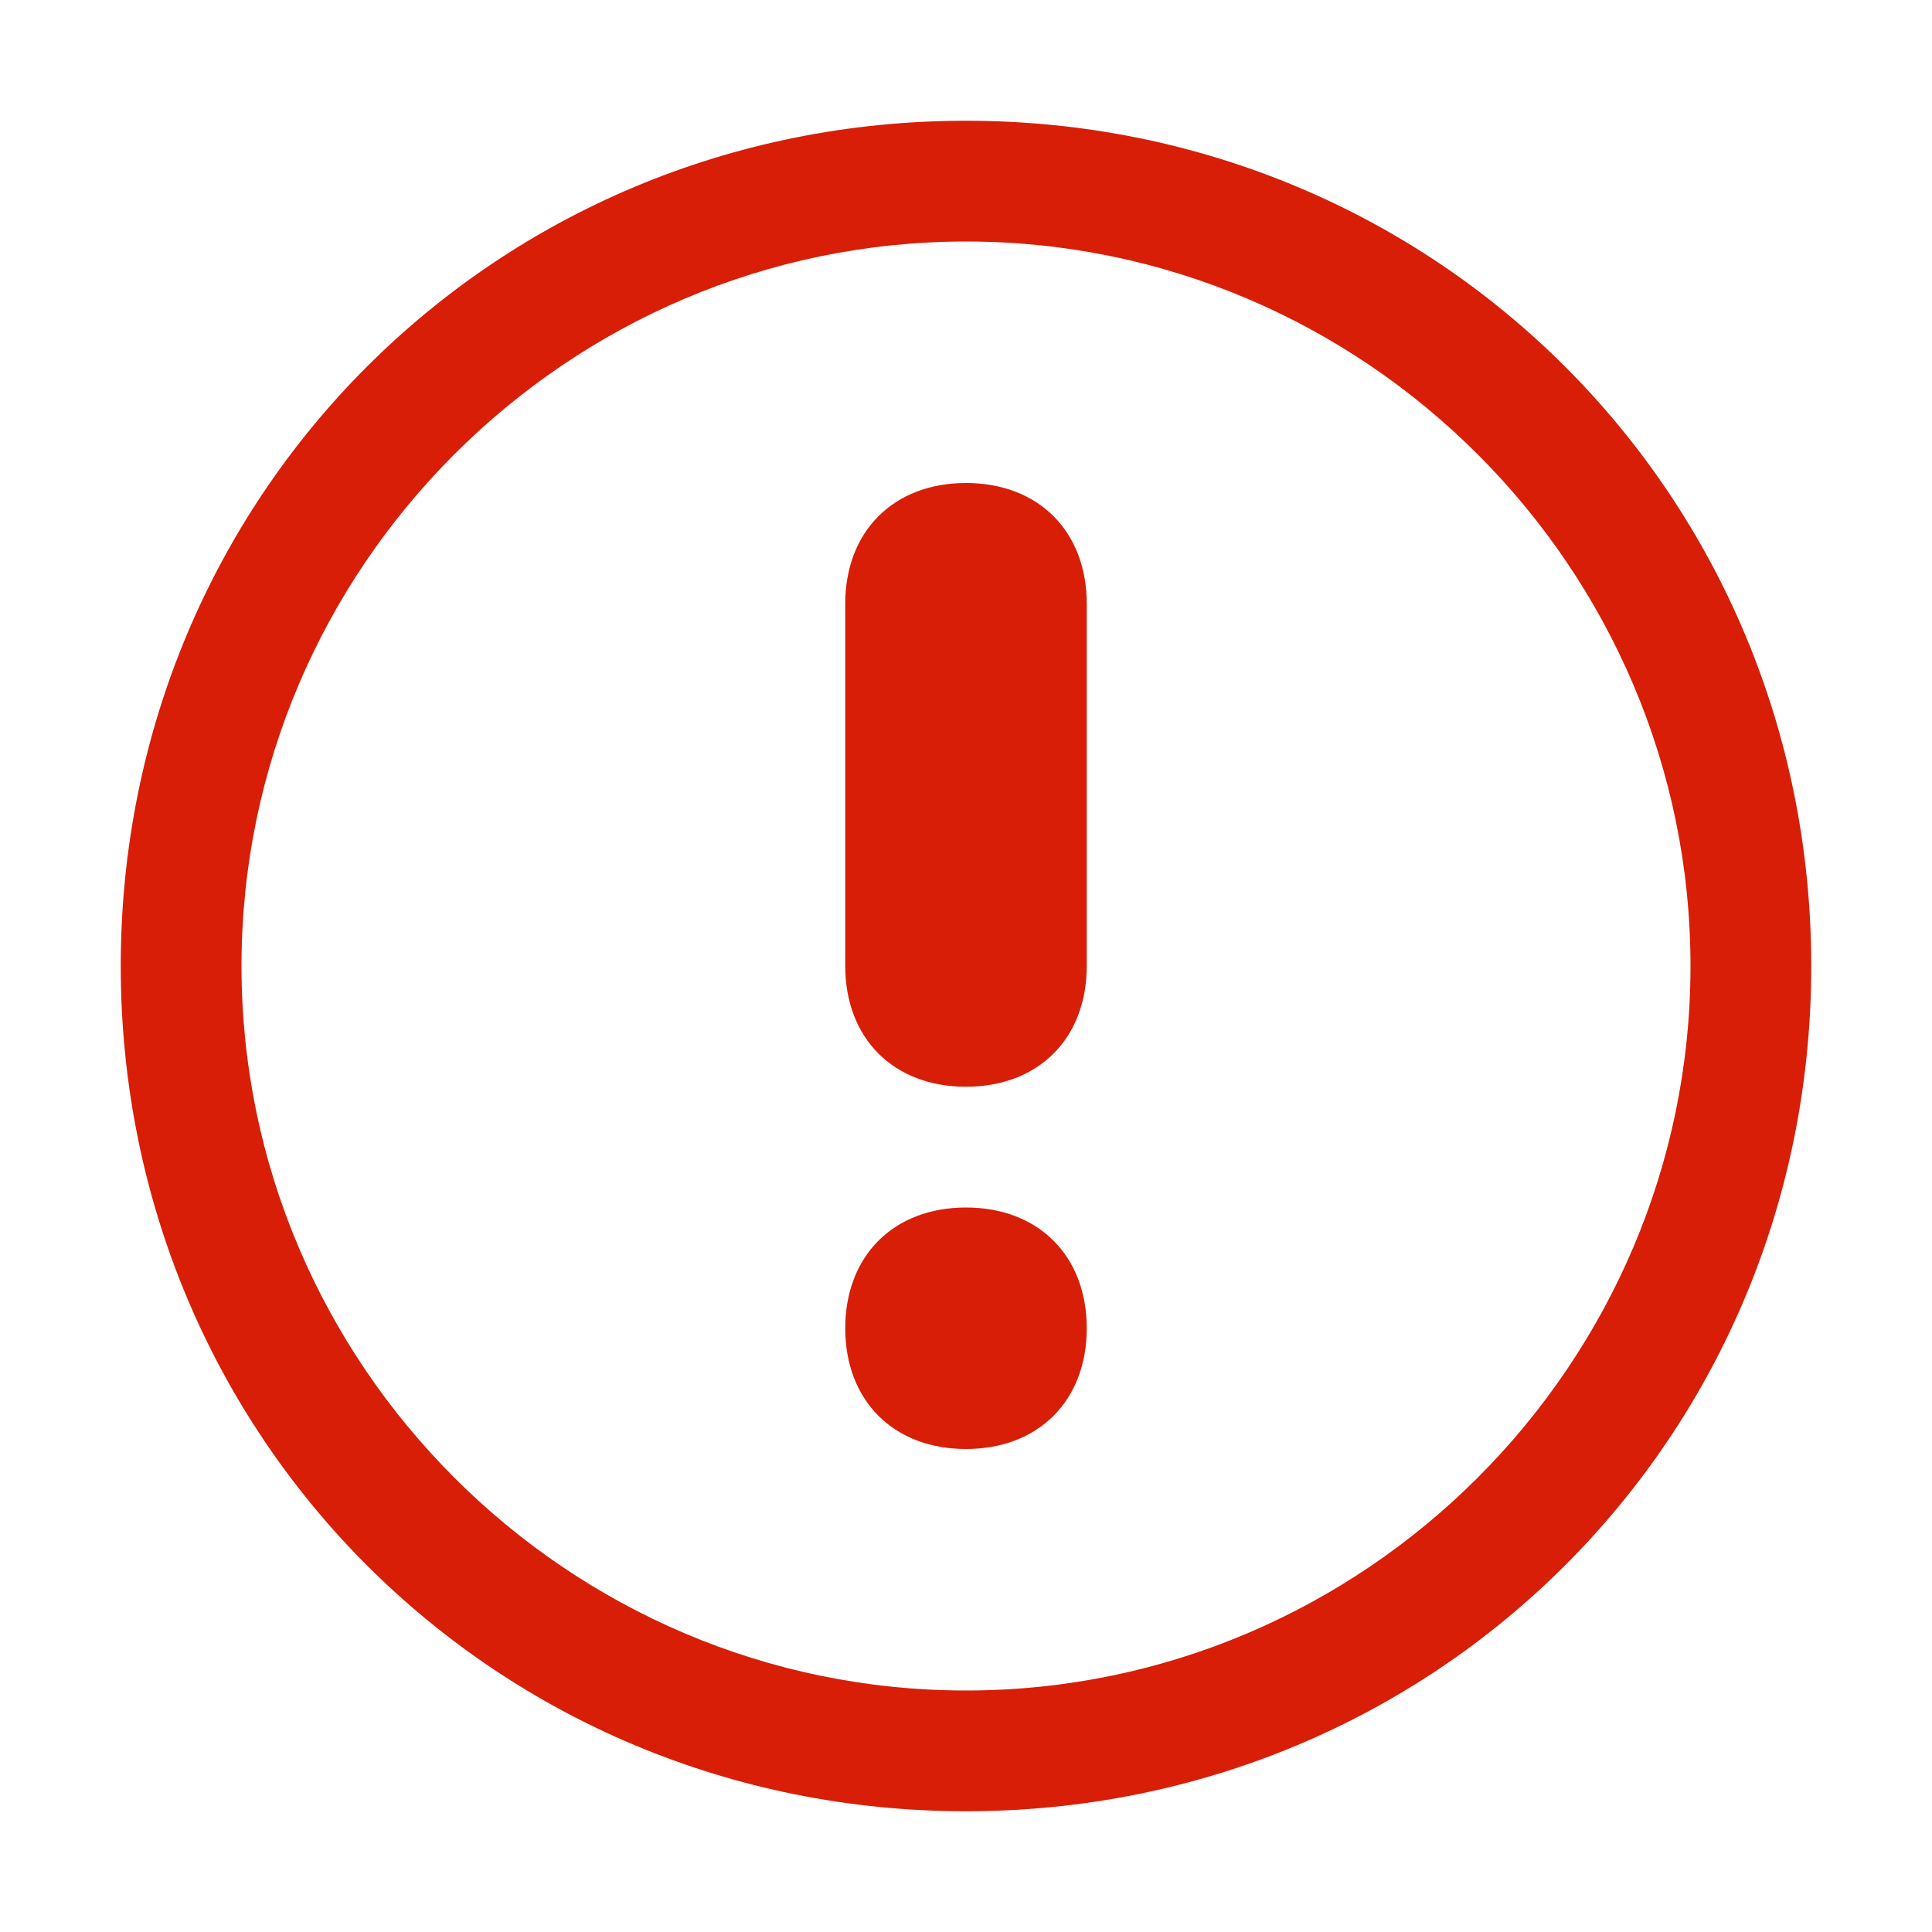
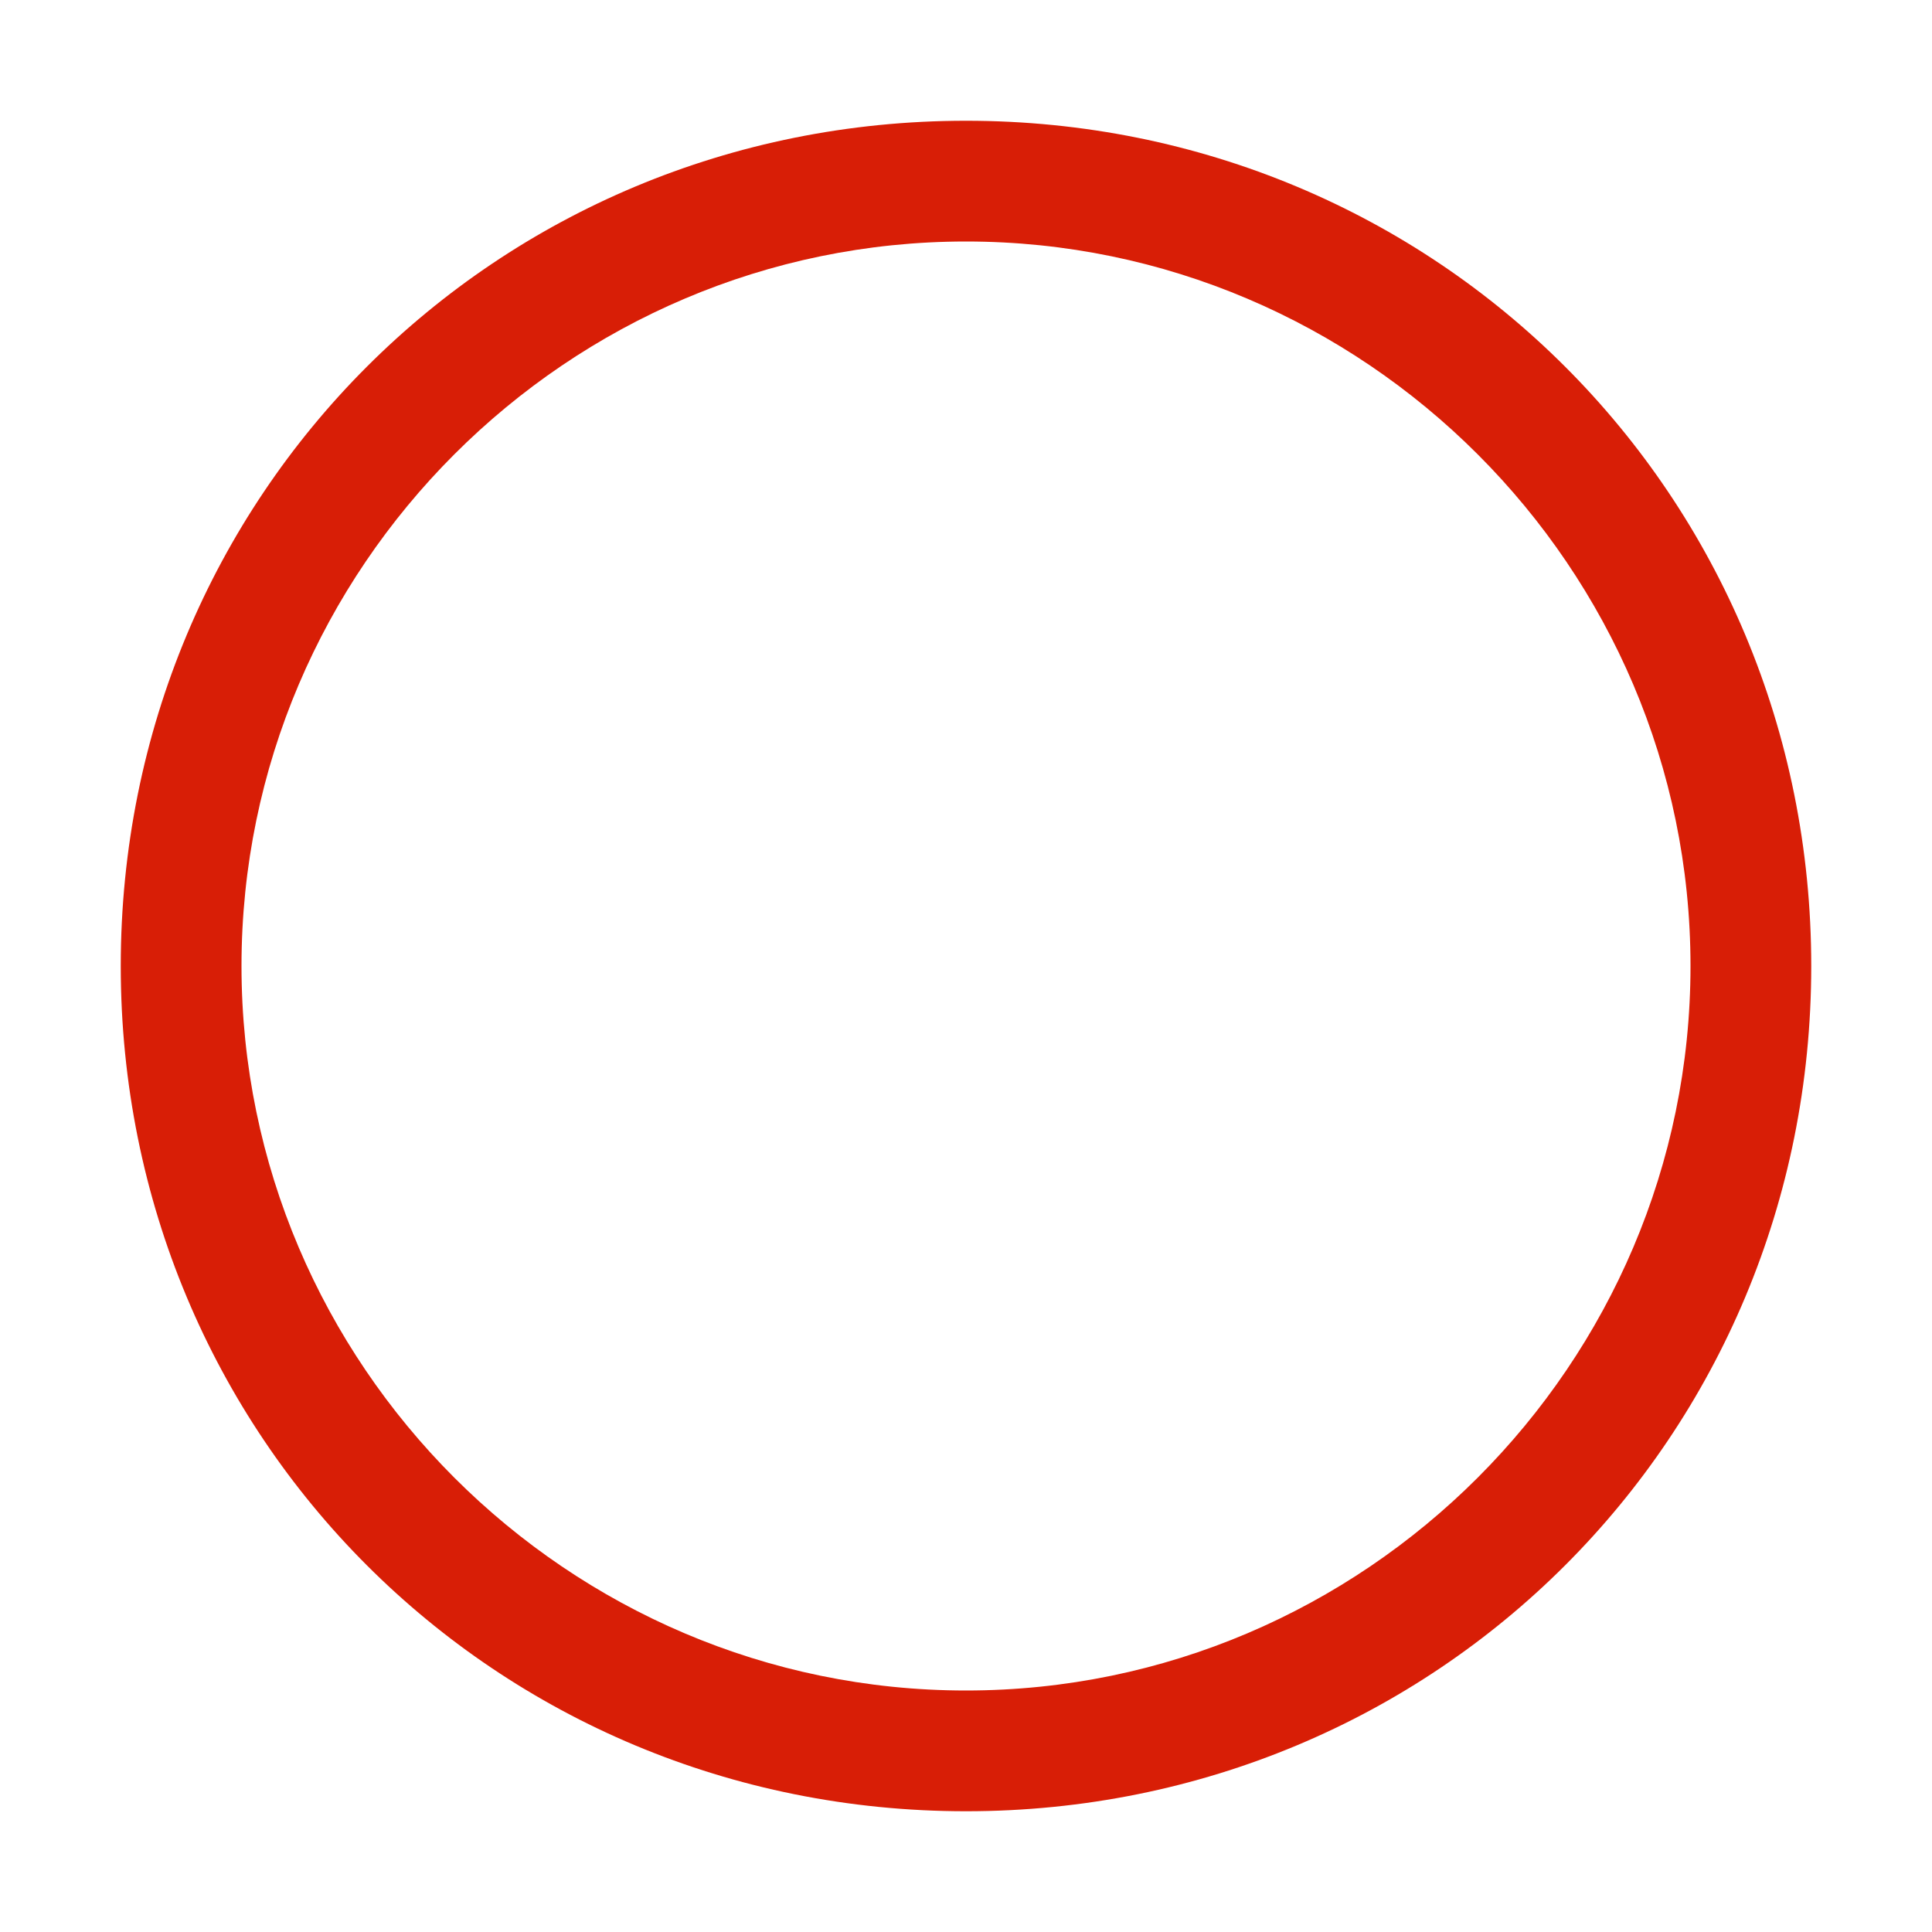
<svg xmlns="http://www.w3.org/2000/svg" t="1523602348333" class="icon" style="" viewBox="0 0 1024 1024" version="1.1" p-id="1487" width="16" height="16">
  <defs>
    <style type="text/css" />
  </defs>
  <path d="M512 128c211.2 0 384 172.8 384 384s-172.8 384-384 384-384-172.8-384-384S300.8 128 512 128M512 64C262.4 64 64 262.4 64 512c0 249.6 198.4 448 448 448s448-198.4 448-448C960 262.4 761.6 64 512 64L512 64z" p-id="1488" fill="#d81e06" />
-   <path d="M512 576 512 576C473.6 576 448 550.4 448 512L448 320c0-38.4 25.6-64 64-64l0 0c38.4 0 64 25.6 64 64l0 192C576 550.4 550.4 576 512 576z" p-id="1489" fill="#d81e06" />
-   <path d="M512 768 512 768c-38.4 0-64-25.6-64-64l0 0c0-38.4 25.6-64 64-64l0 0c38.4 0 64 25.6 64 64l0 0C576 742.4 550.4 768 512 768z" p-id="1490" fill="#d81e06" />
</svg>